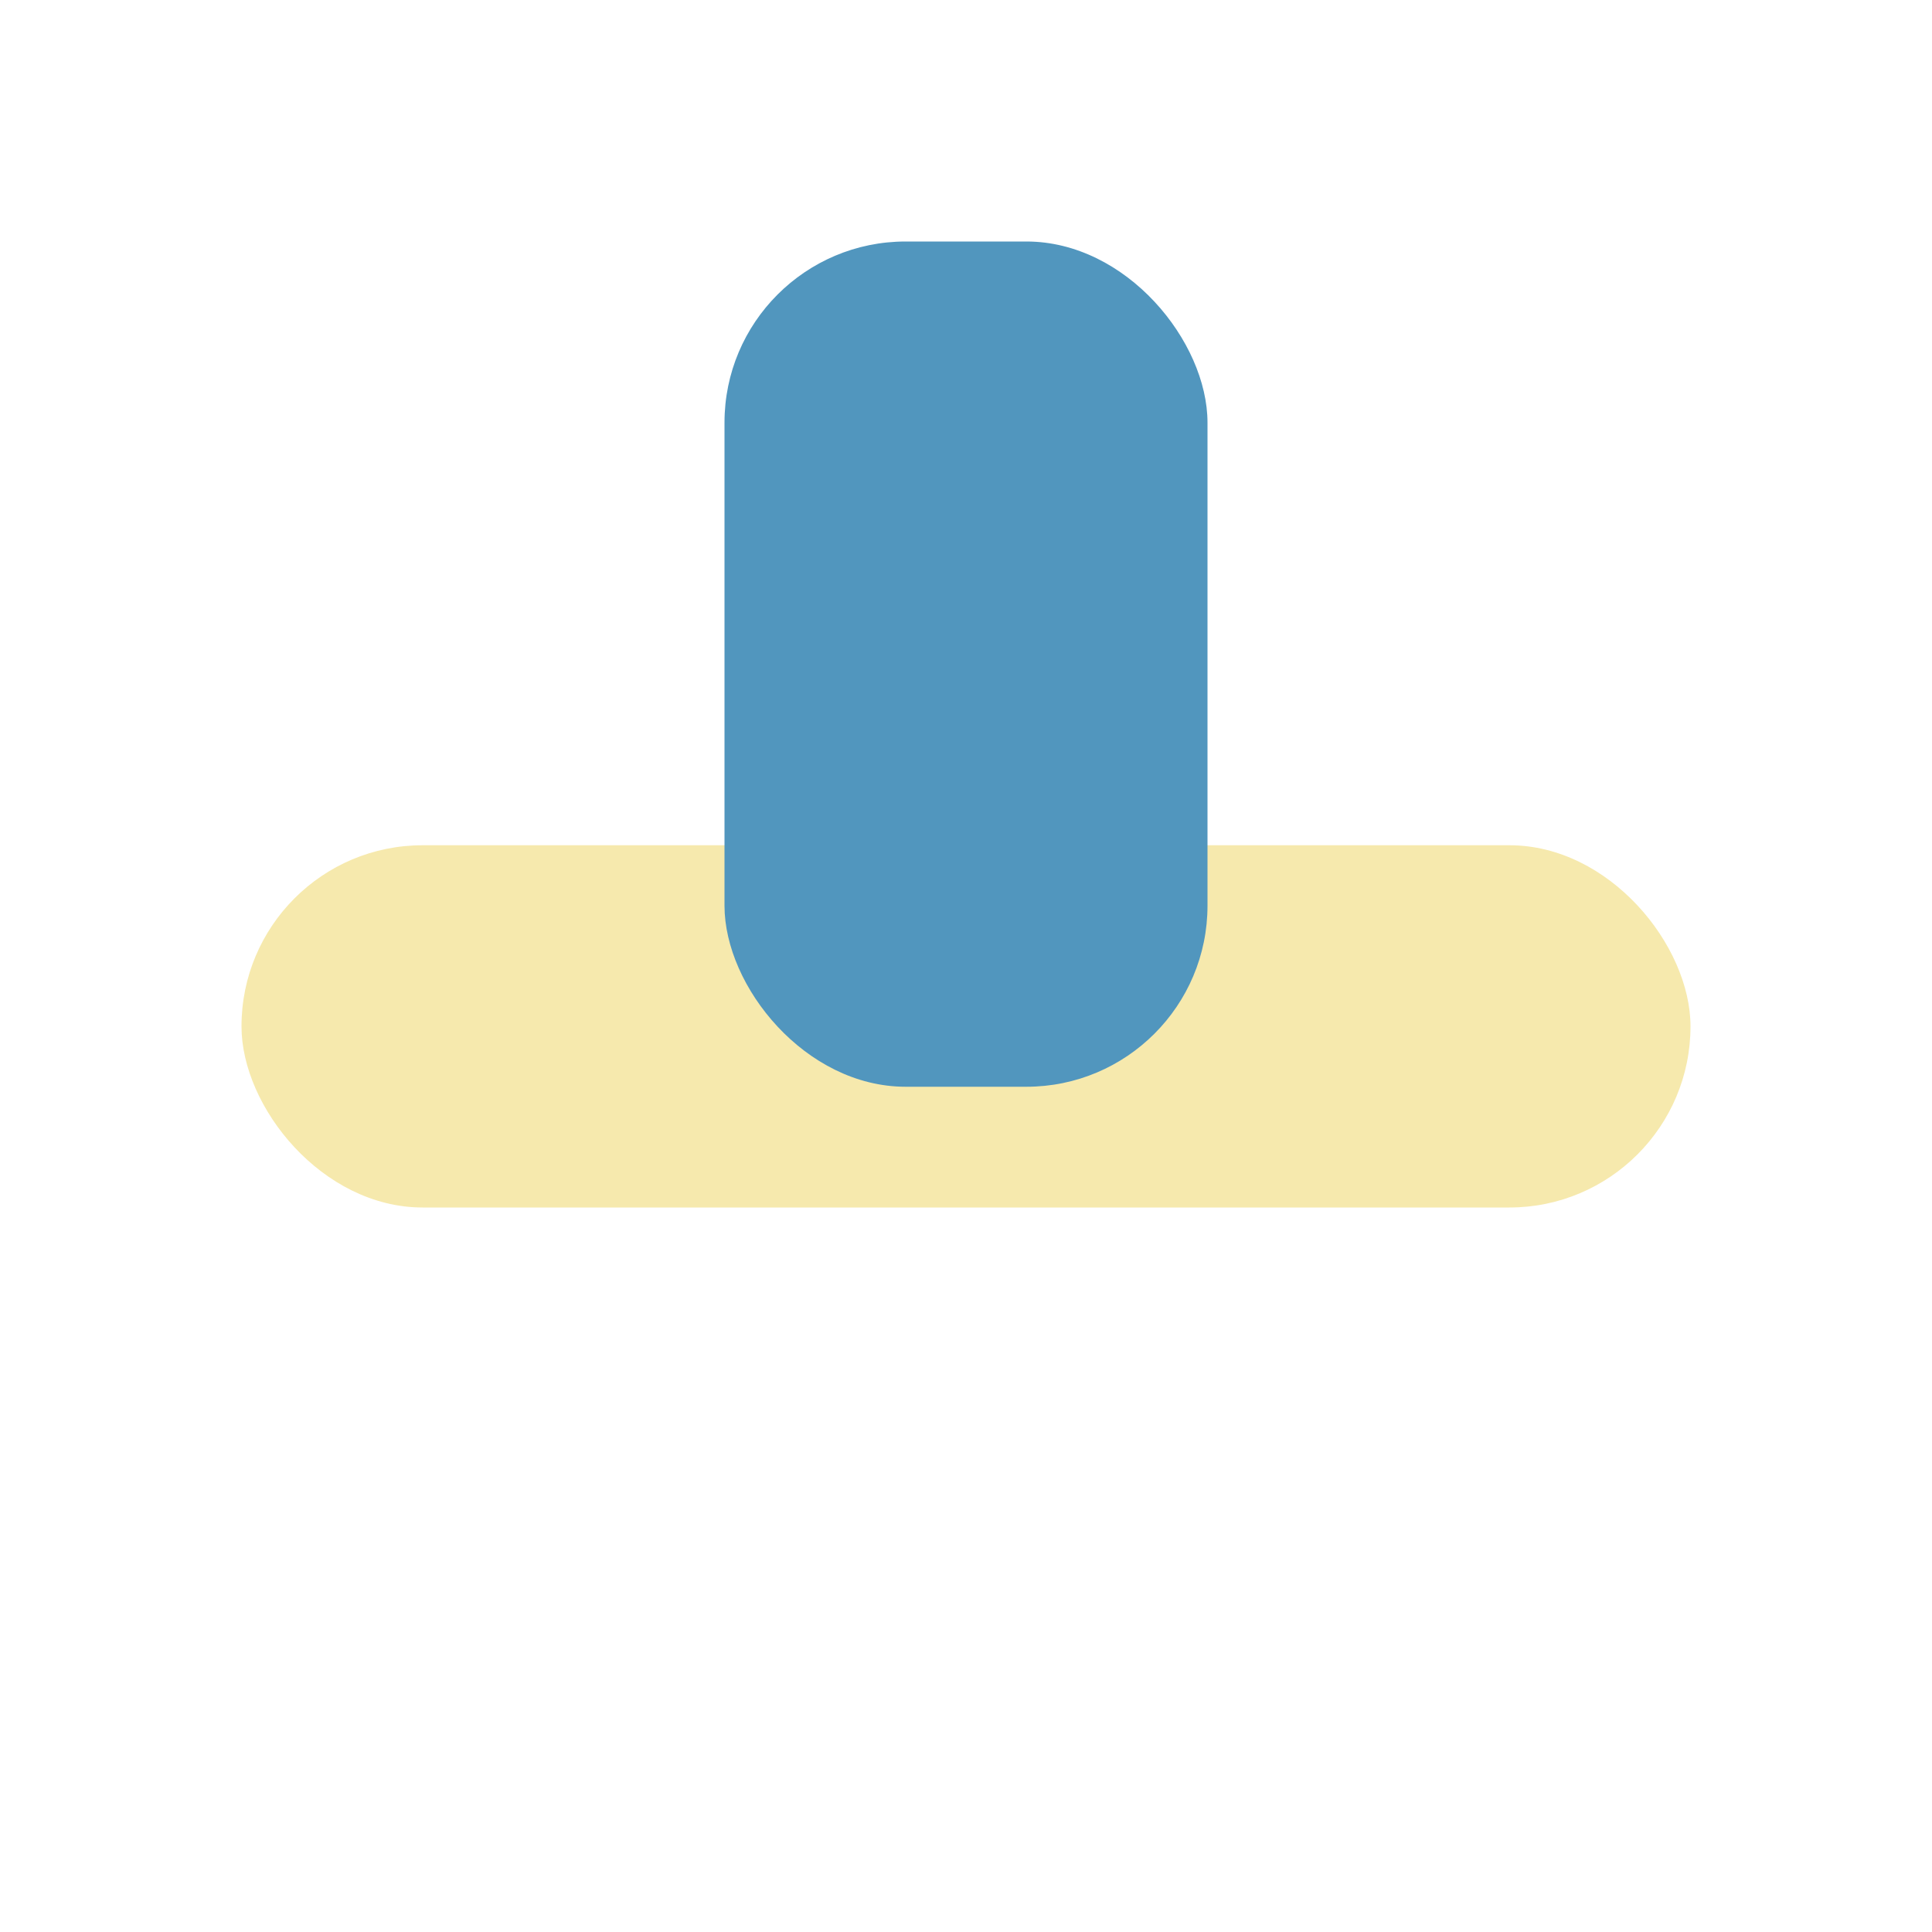
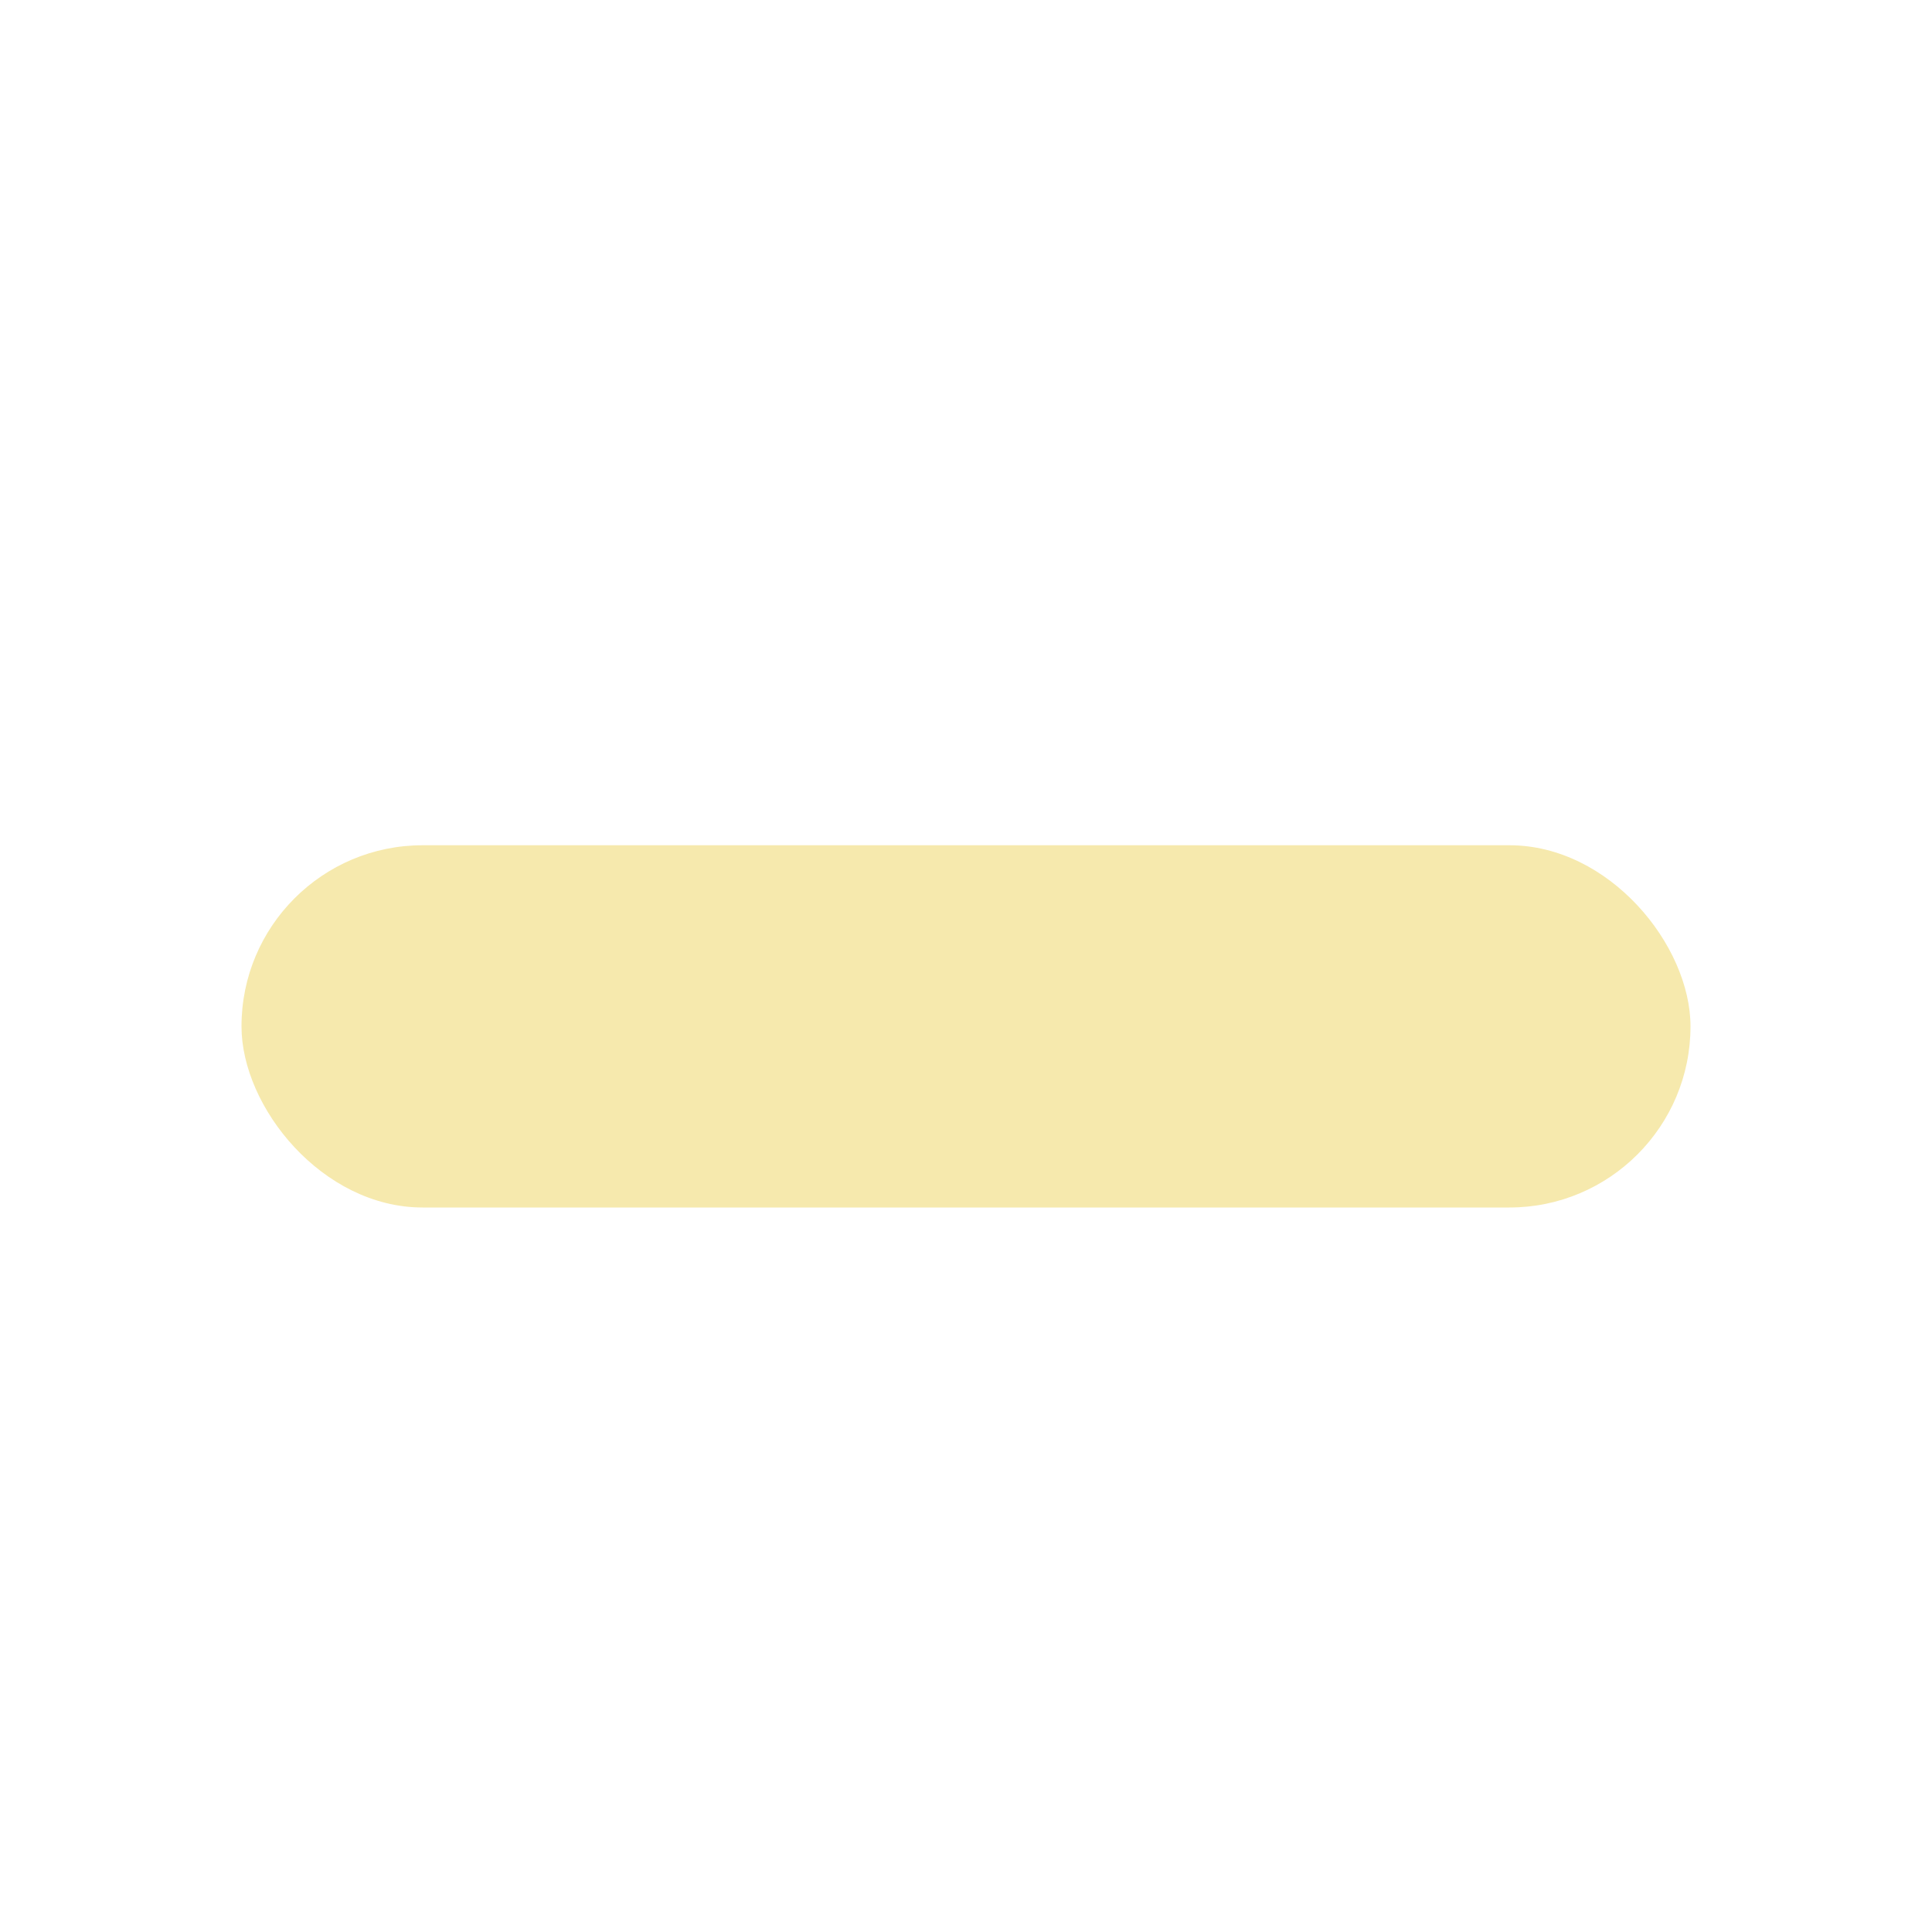
<svg xmlns="http://www.w3.org/2000/svg" width="32" height="32" viewBox="0 0 32 32">
  <rect x="4" y="14" width="24" height="6" rx="3" fill="#F6E9AD" />
-   <rect x="12" y="4" width="8" height="14" rx="3" fill="#5196BE" />
</svg>